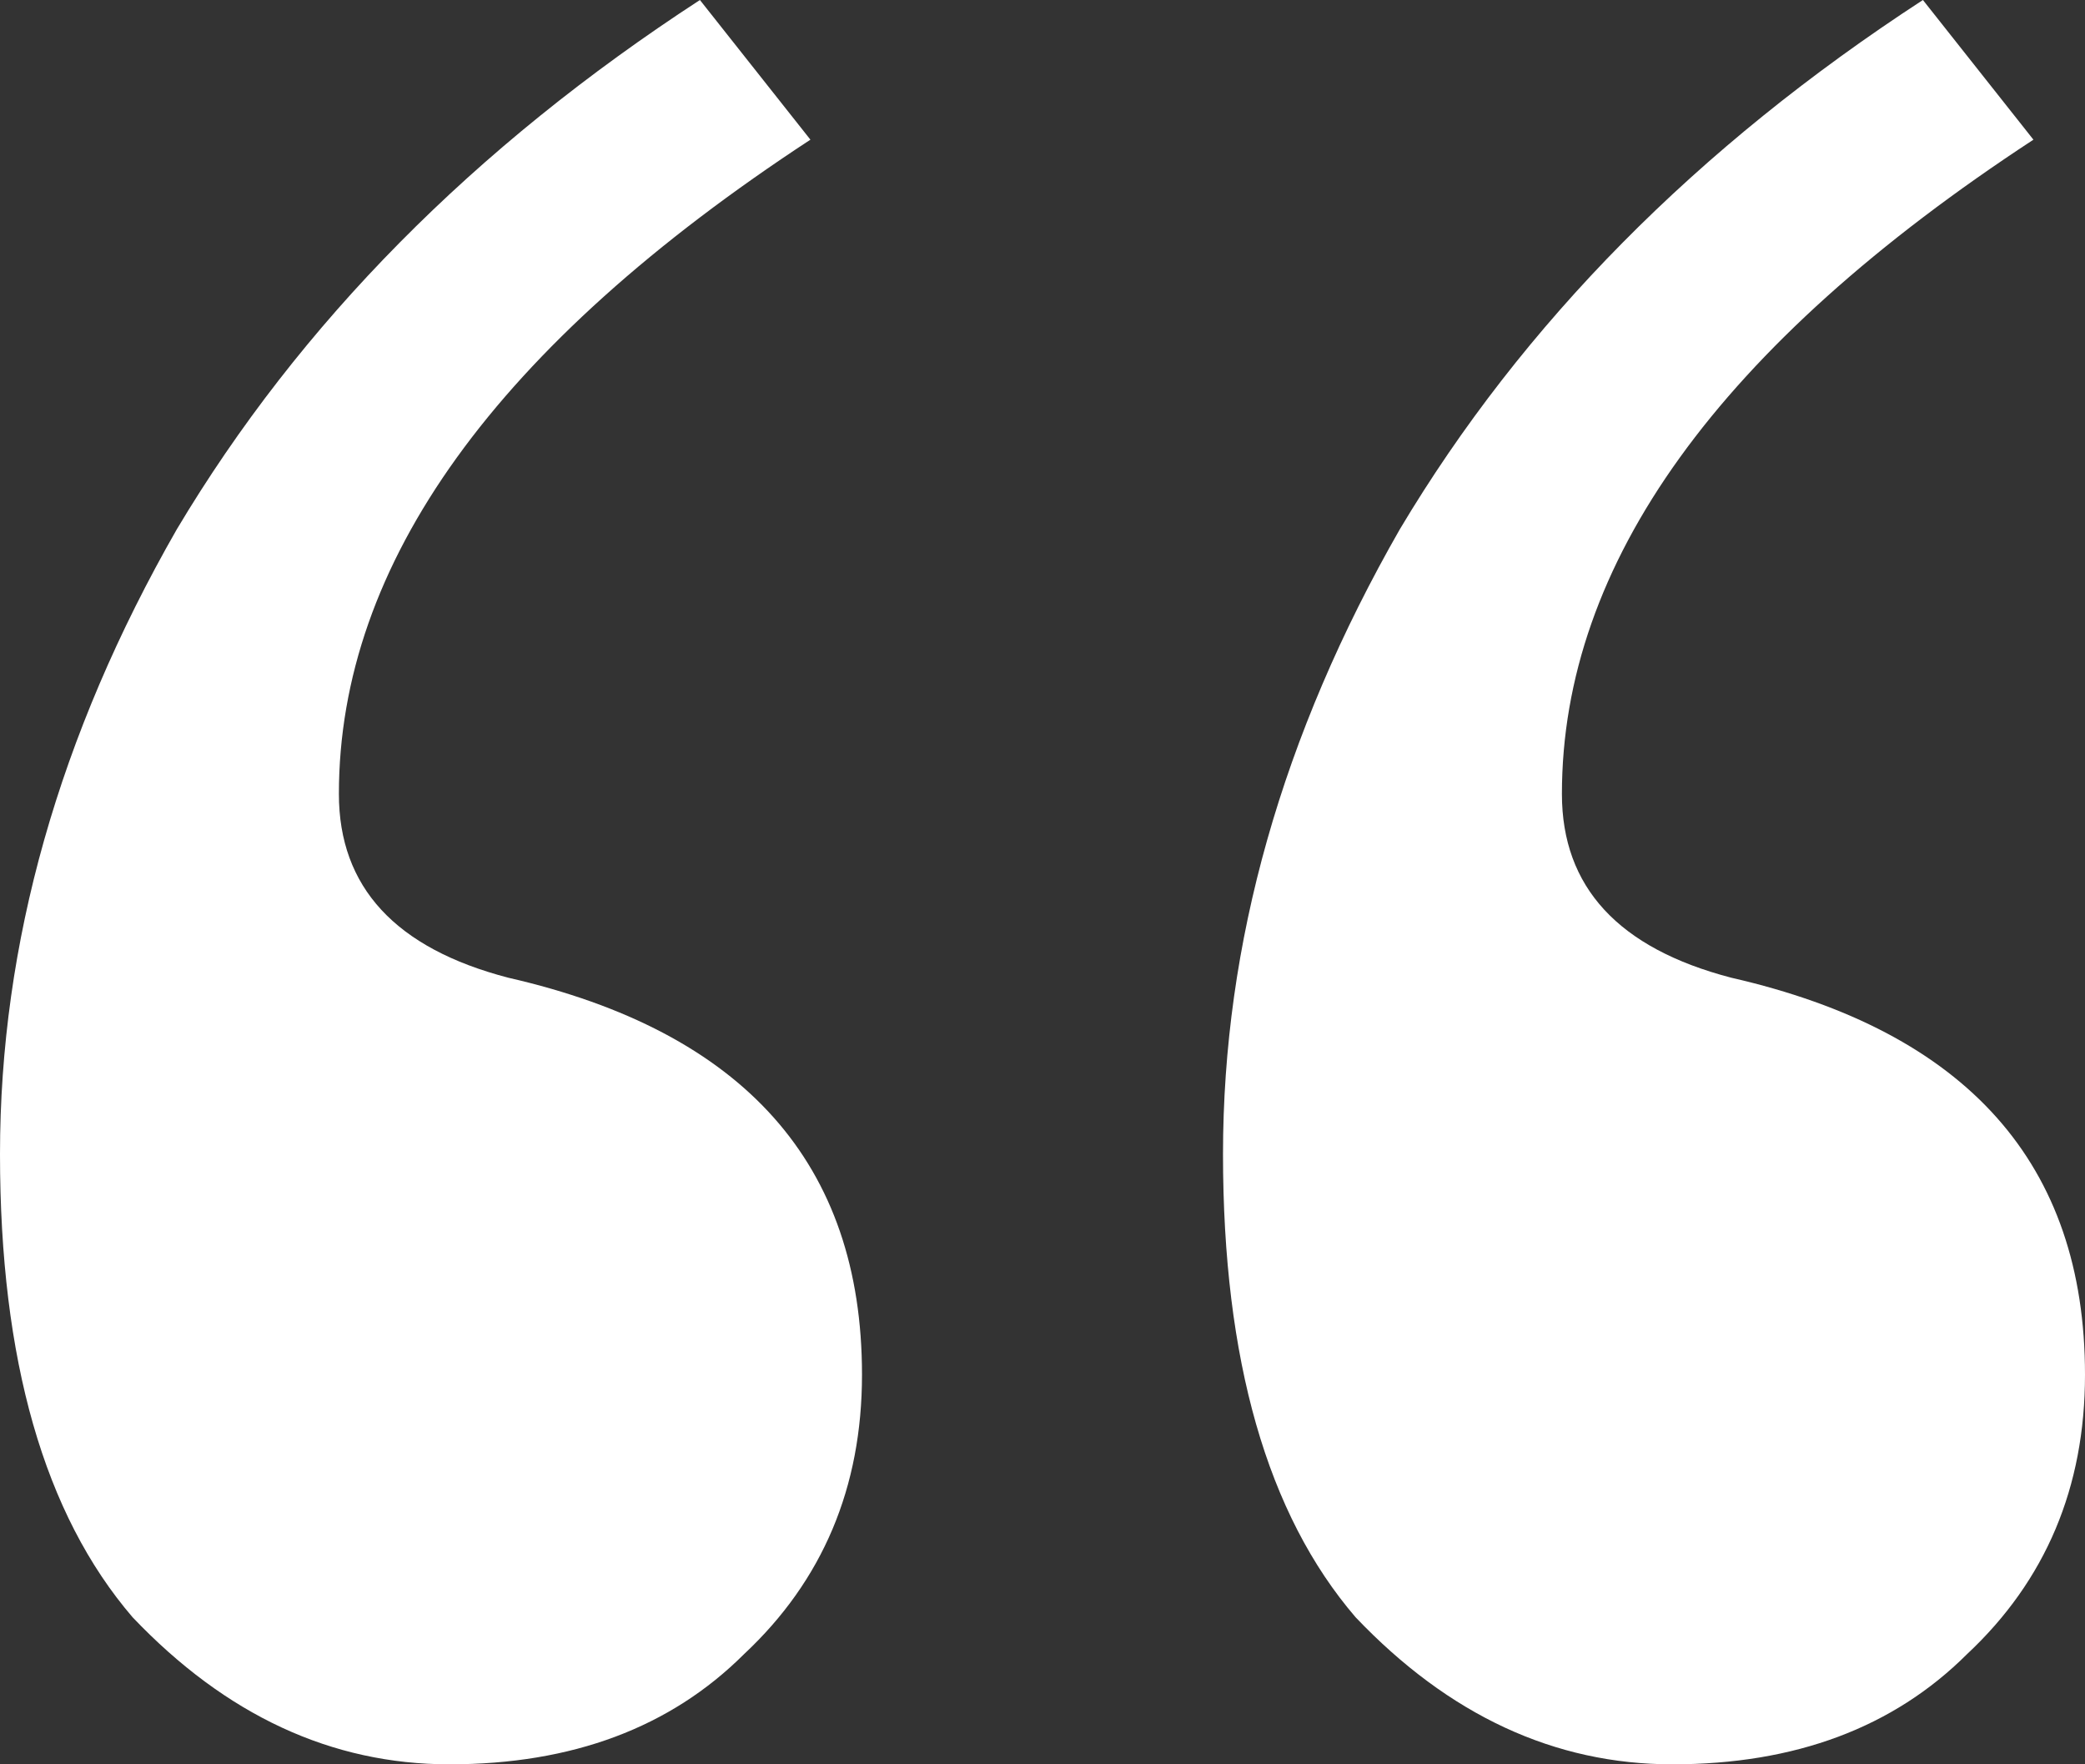
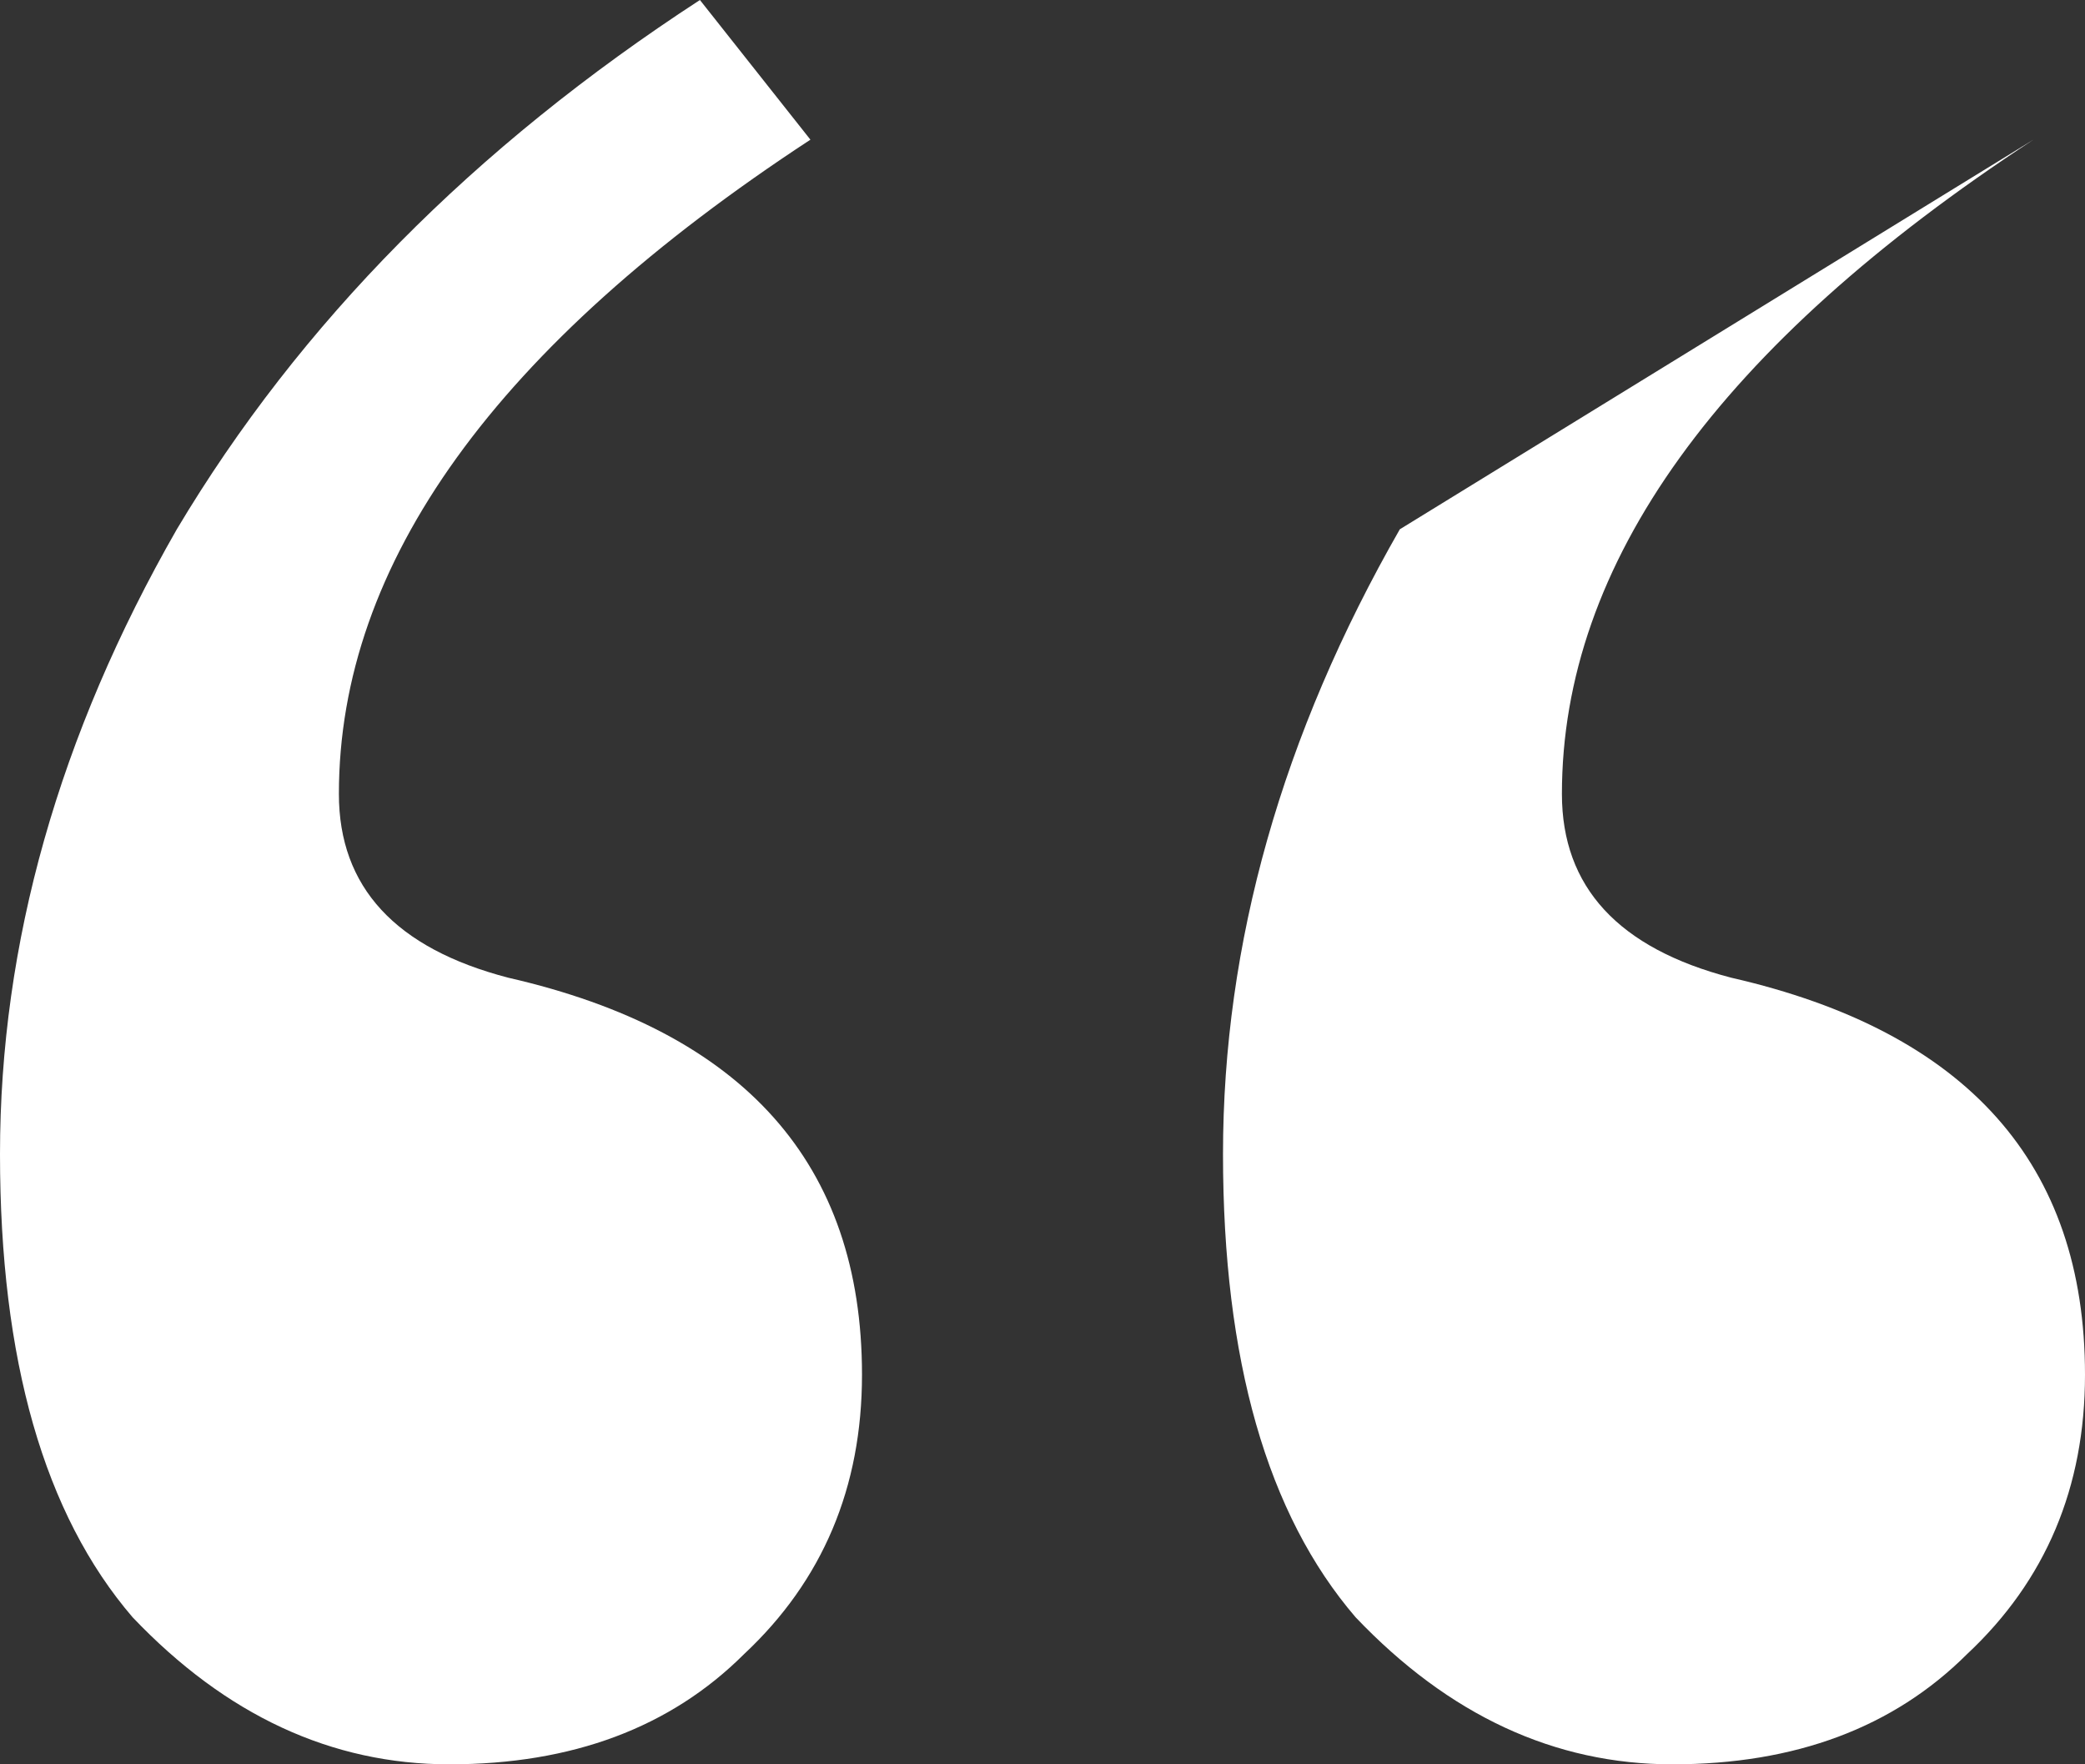
<svg xmlns="http://www.w3.org/2000/svg" width="91" height="77" viewBox="0 0 91 77" fill="none">
  <rect x="0" y="0" width="91" height="77" fill="#333333" stroke="none" />
-   <path d="M14.791 34.65C14.791 38.714 17.257 41.388 22.187 42.671C32.477 45.024 37.622 50.799 37.622 59.996C37.622 64.915 35.907 68.979 32.477 72.188C29.262 75.396 24.974 77 19.615 77C14.47 77 9.861 74.861 5.788 70.583C1.929 66.092 0 59.354 0 50.371C0 41.174 2.572 32.083 7.717 23.1C13.077 14.117 20.687 6.417 30.548 0L35.371 6.096C21.651 15.079 14.791 24.597 14.791 34.65ZM68.17 34.65C68.17 38.714 70.635 41.388 75.565 42.671C85.855 45.024 91 50.799 91 59.996C91 64.915 89.285 68.979 85.855 72.188C82.64 75.396 78.352 77 72.993 77C67.848 77 63.239 74.861 59.166 70.583C55.307 66.092 53.378 59.354 53.378 50.371C53.378 41.174 55.95 32.083 61.095 23.1C66.455 14.117 74.065 6.417 83.926 0L88.749 6.096C75.029 15.079 68.17 24.597 68.17 34.65Z" fill="white" />
+   <path d="M14.791 34.65C14.791 38.714 17.257 41.388 22.187 42.671C32.477 45.024 37.622 50.799 37.622 59.996C37.622 64.915 35.907 68.979 32.477 72.188C29.262 75.396 24.974 77 19.615 77C14.47 77 9.861 74.861 5.788 70.583C1.929 66.092 0 59.354 0 50.371C0 41.174 2.572 32.083 7.717 23.1C13.077 14.117 20.687 6.417 30.548 0L35.371 6.096C21.651 15.079 14.791 24.597 14.791 34.65ZM68.17 34.65C68.17 38.714 70.635 41.388 75.565 42.671C85.855 45.024 91 50.799 91 59.996C91 64.915 89.285 68.979 85.855 72.188C82.64 75.396 78.352 77 72.993 77C67.848 77 63.239 74.861 59.166 70.583C55.307 66.092 53.378 59.354 53.378 50.371C53.378 41.174 55.95 32.083 61.095 23.1L88.749 6.096C75.029 15.079 68.17 24.597 68.17 34.65Z" fill="white" />
</svg>